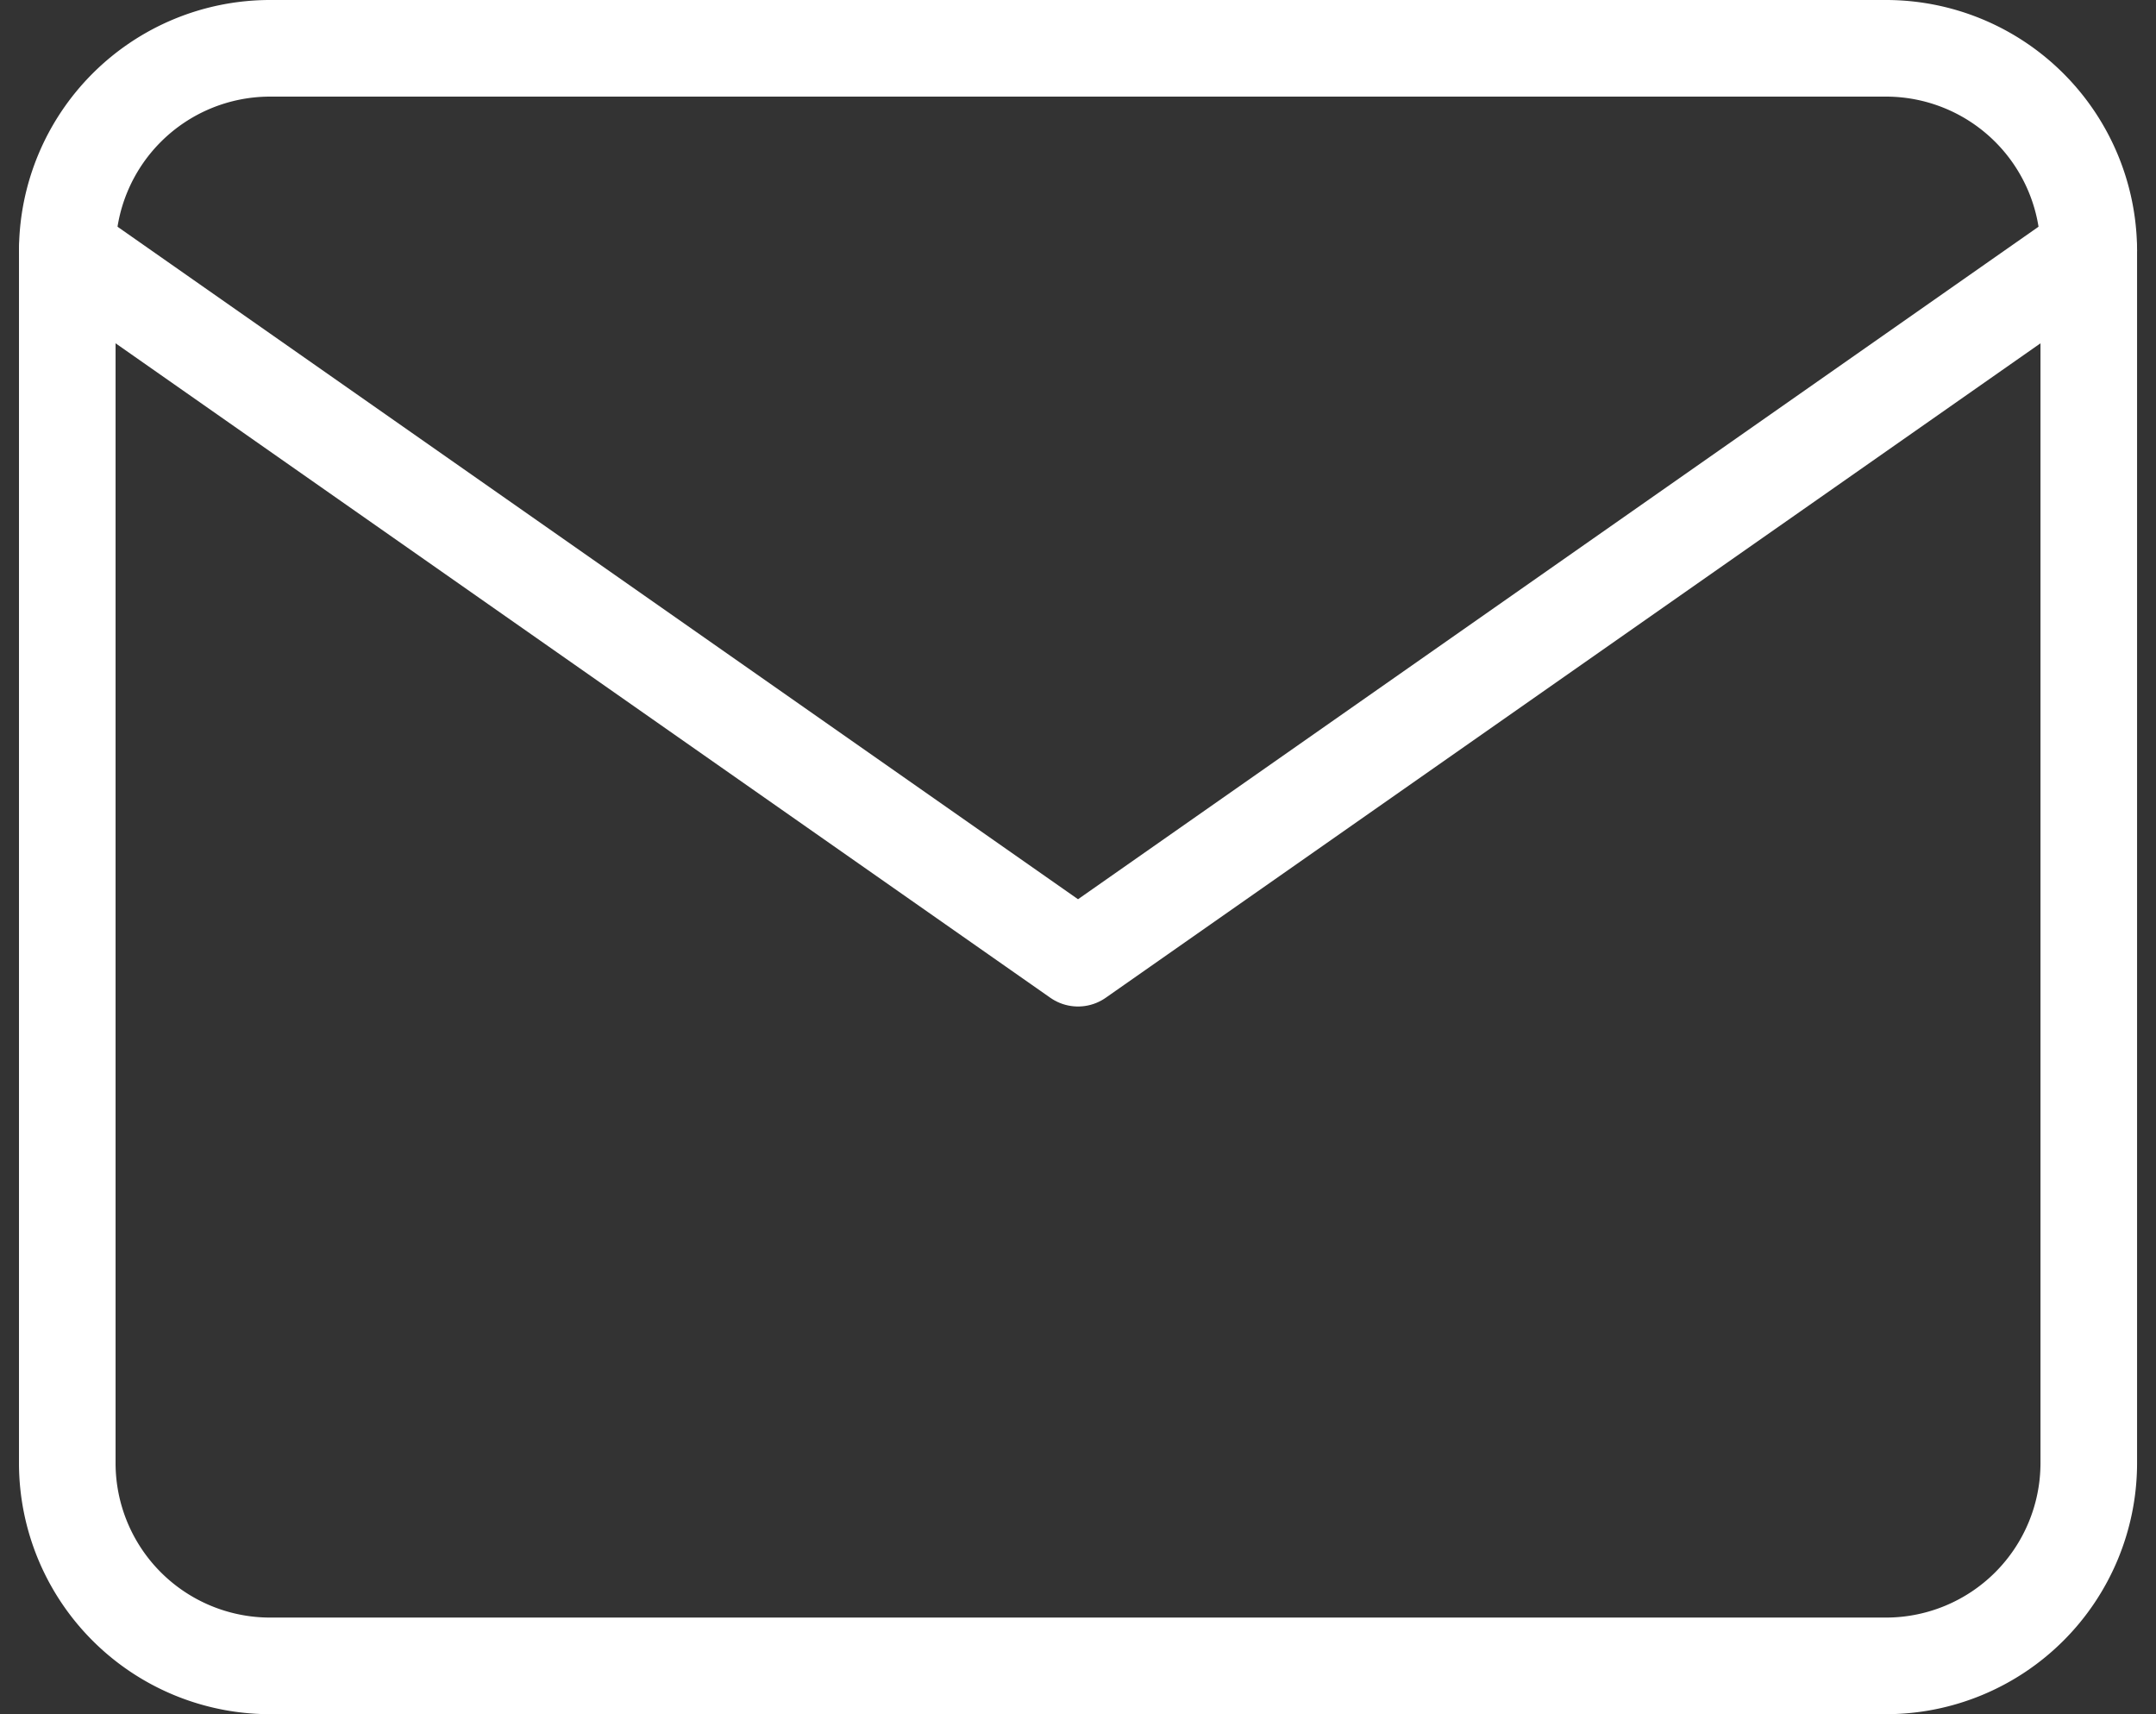
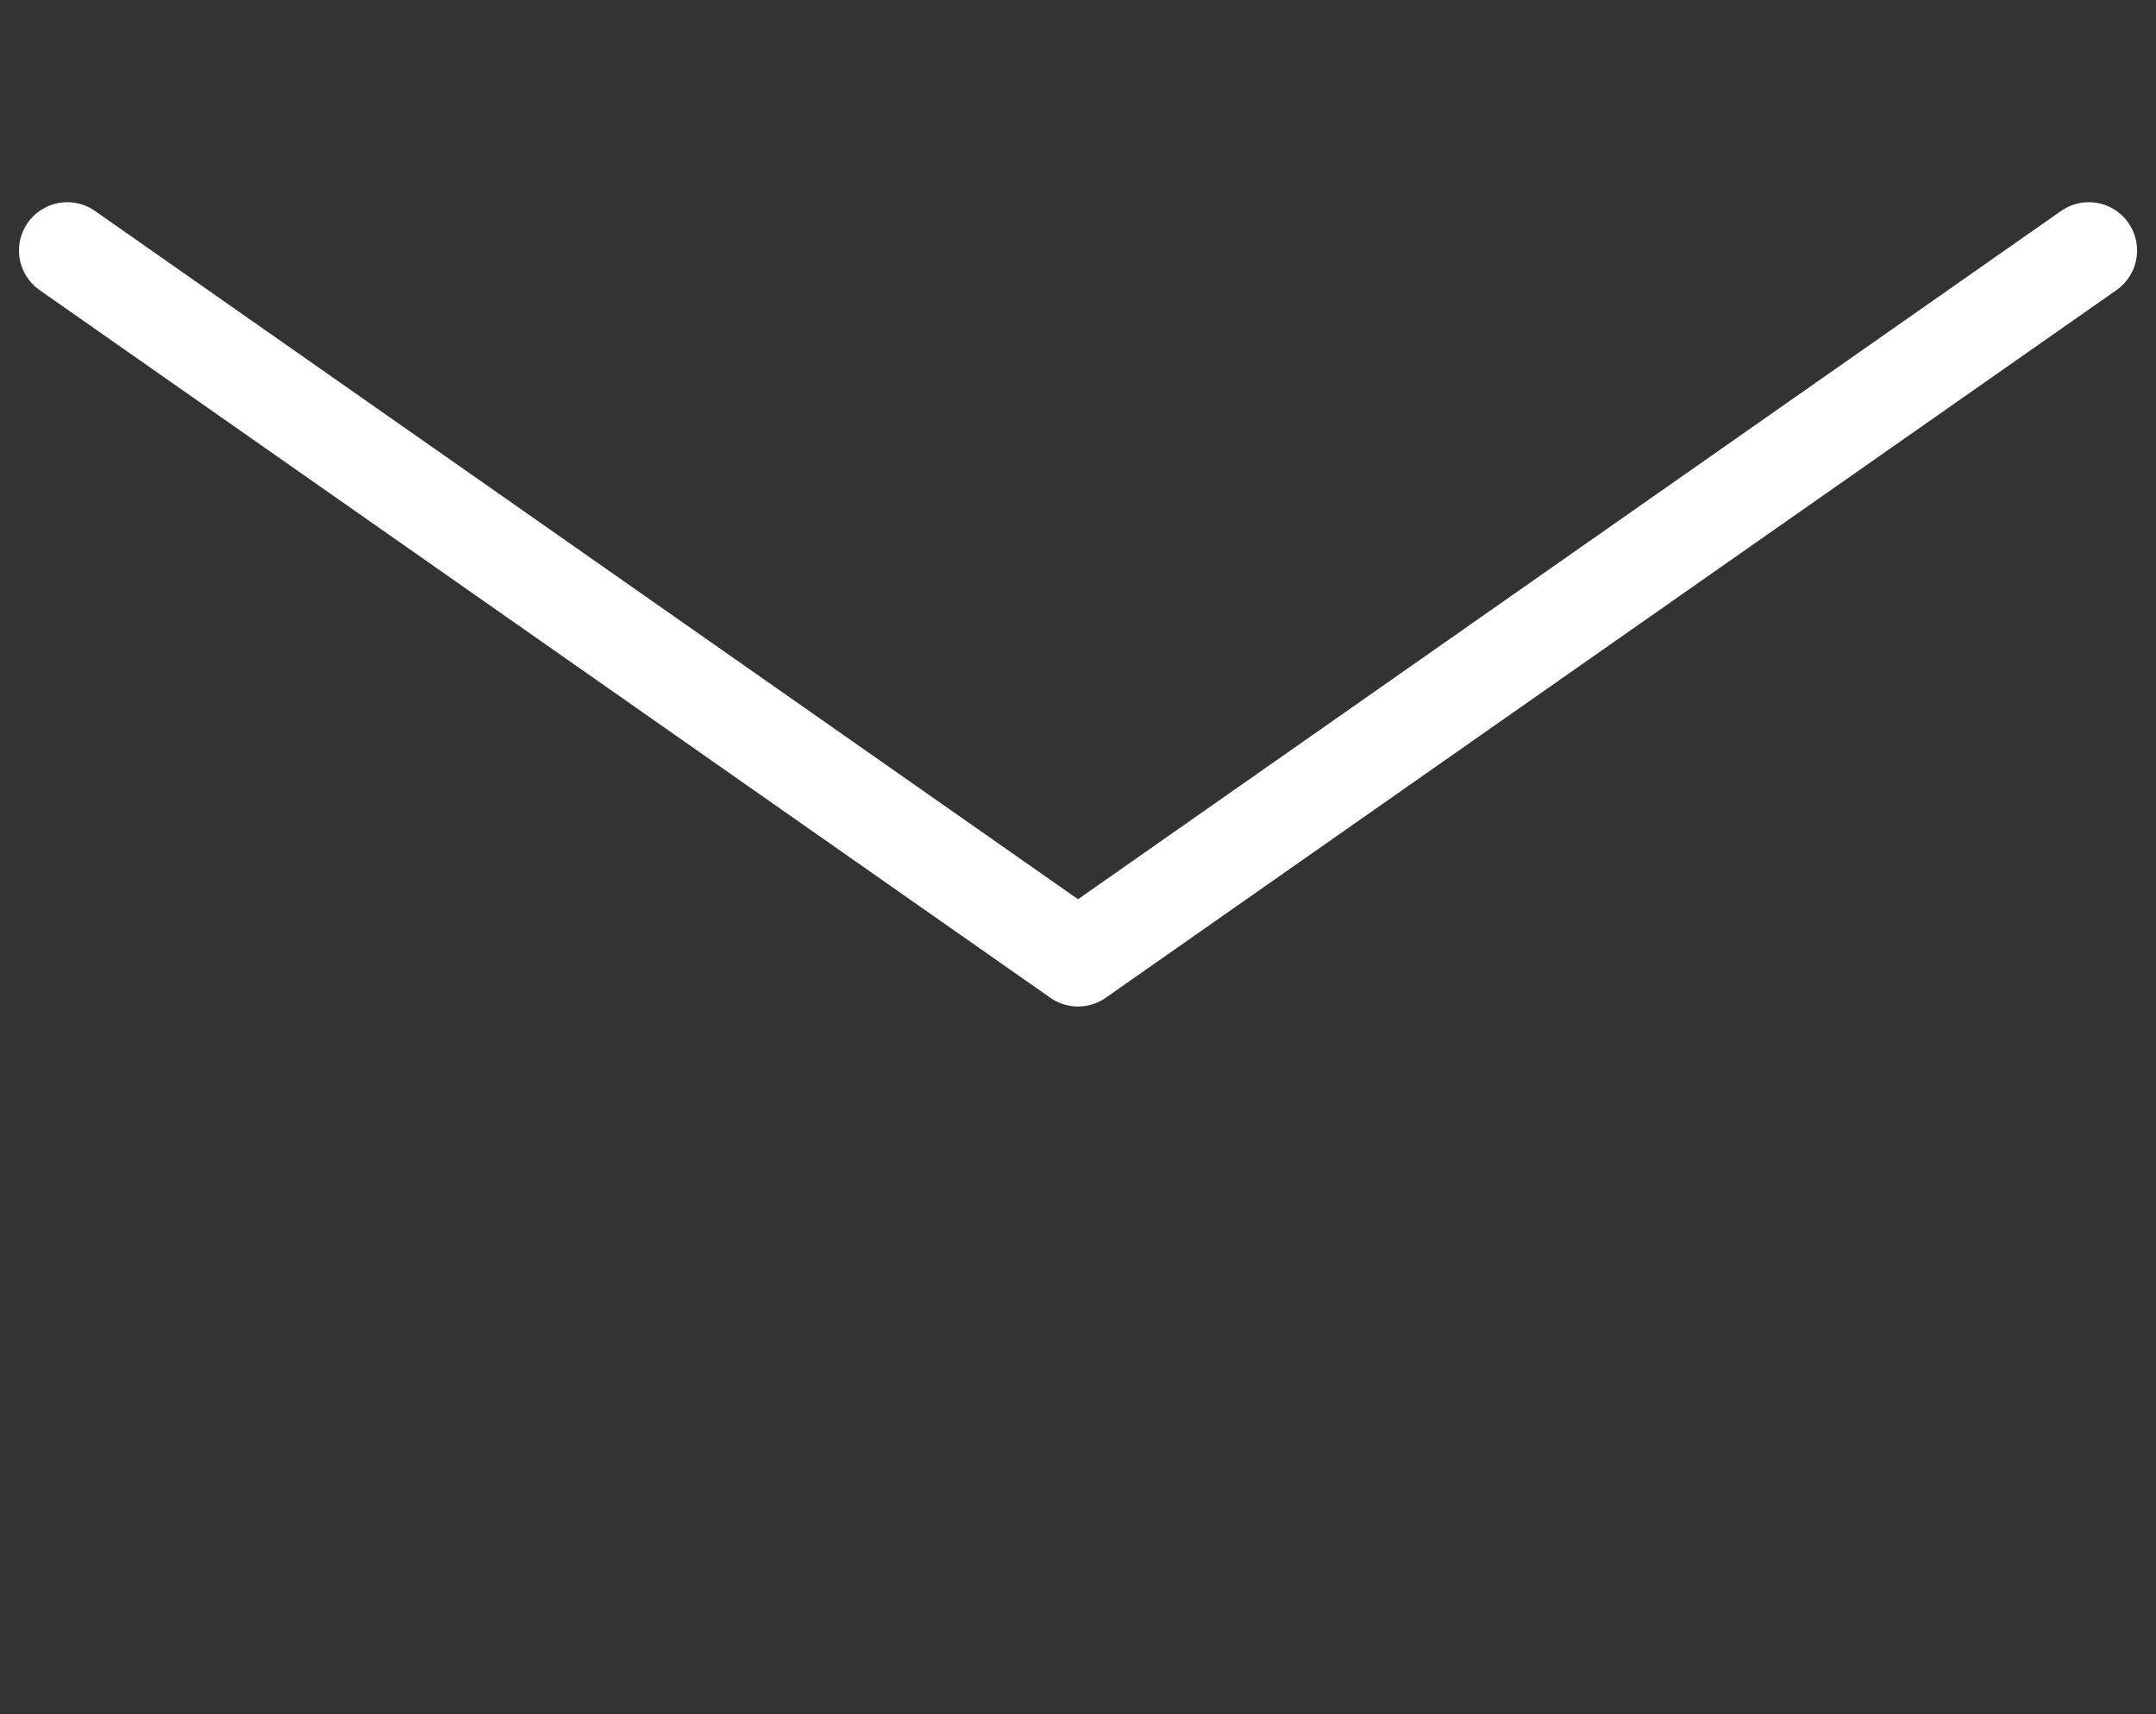
<svg xmlns="http://www.w3.org/2000/svg" width="44.643" height="35.486" viewBox="0 0 44.643 35.486">
  <rect x="0" y="0" width="44.643" height="35.486" fill="#333333" stroke="none" />
  <g id="Icon_feather-mail" data-name="Icon feather-mail" transform="translate(-1.607 -5)">
-     <path id="Path_10125" data-name="Path 10125" d="M7.186,6H40.672a4.2,4.2,0,0,1,4.186,4.186V35.3a4.2,4.2,0,0,1-4.186,4.186H7.186A4.2,4.2,0,0,1,3,35.3V10.186A4.2,4.2,0,0,1,7.186,6Z" fill="none" stroke="#fff" stroke-linecap="round" stroke-linejoin="round" stroke-width="2" />
    <path id="Path_10126" data-name="Path 10126" d="M44.858,9,23.929,23.65,3,9" transform="translate(0 1.186)" fill="none" stroke="#fff" stroke-linecap="round" stroke-linejoin="round" stroke-width="2" />
  </g>
</svg>